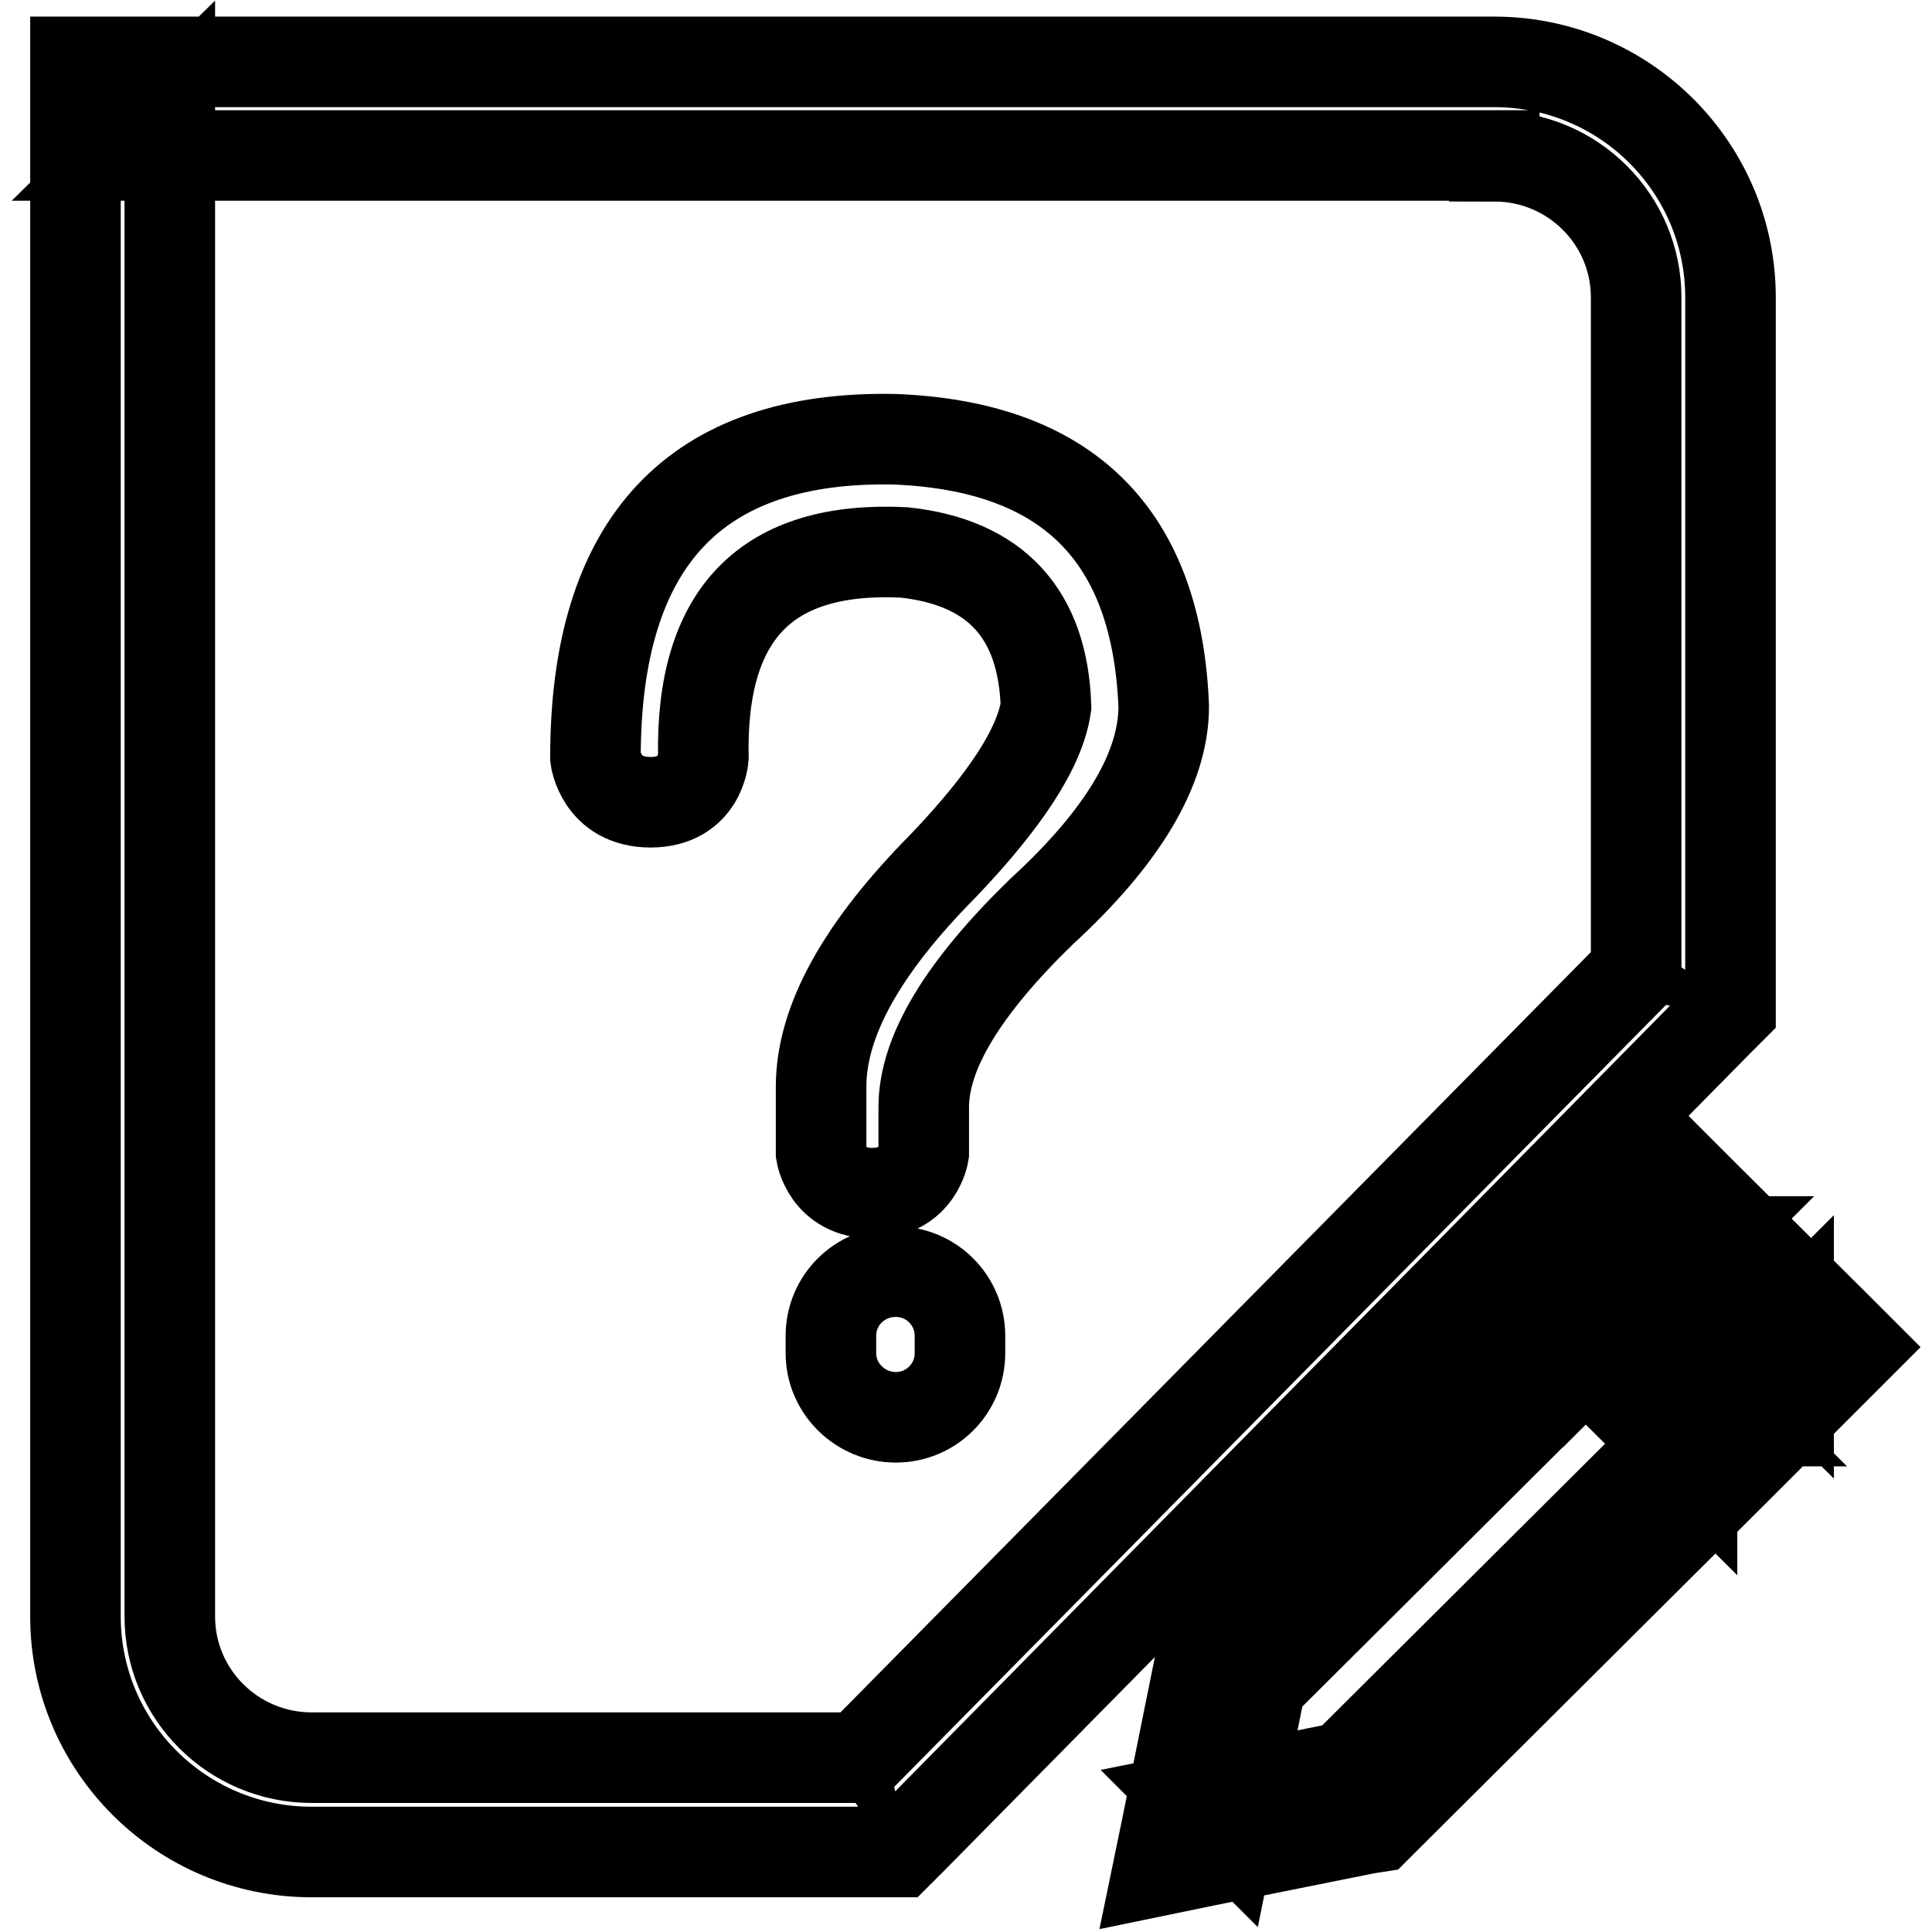
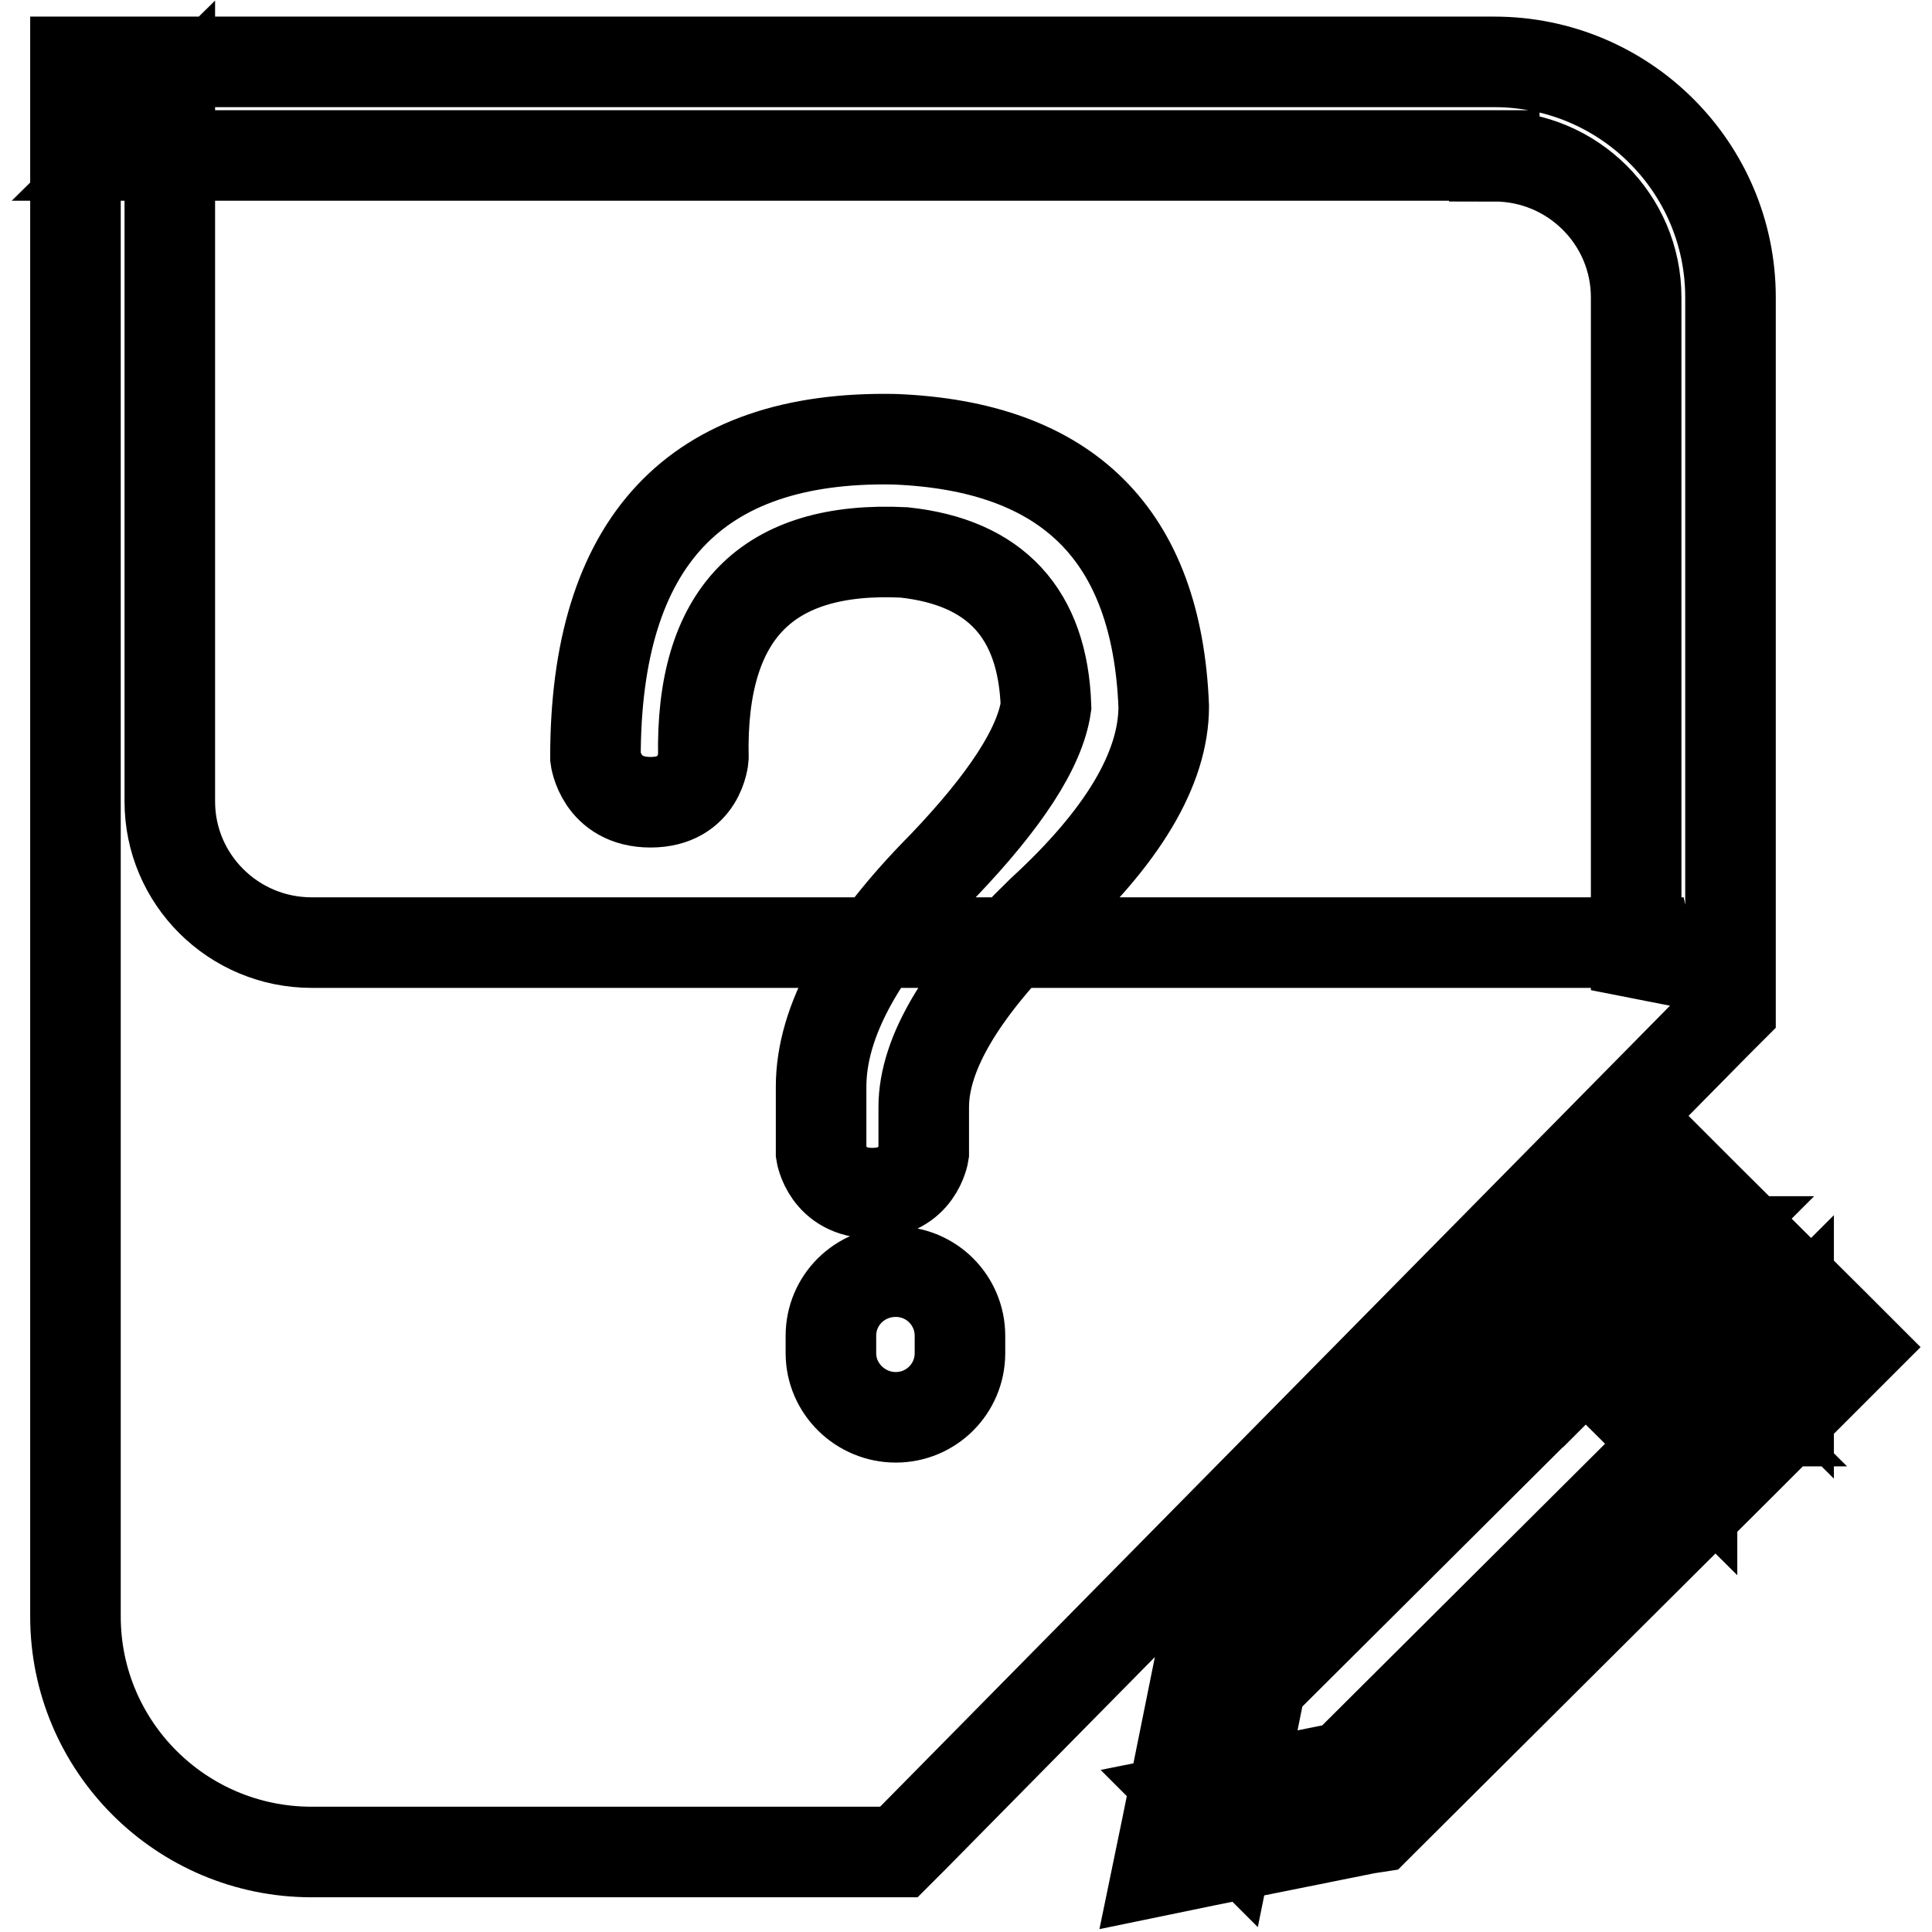
<svg xmlns="http://www.w3.org/2000/svg" version="1.1" x="0px" y="0px" viewBox="0 0 256 256" enable-background="new 0 0 256 256" xml:space="preserve">
  <g>
    <g>
-       <path stroke-width="12" fill-opacity="0" stroke="#000000" d="M198,20.7c10.4,0,18.8,8.4,18.8,18.7v91.8l1.8-4.4l-106.6,108l4.5-1.9H41.3c-10.4,0-18.8-8.4-18.8-18.7V14.4l-6.3,6.2H198L198,20.7z M10,8.2v6.2v199.8c0,17.2,14,31.2,31.3,31.2h75.2h2.6l1.9-1.9l106.5-108l1.8-1.8v-2.6V39.4c0-17.2-14-31.2-31.3-31.2H16.3H10L10,8.2z M207.1,171.3l-3,3l3,3l17.1,17l3,3l3-3l12.8-12.8l3-3l-3-3l-17.1-17l-3-3l-3,3L207.1,171.3L207.1,171.3z M219.9,164.5l17.1,17v-6l-12.8,12.8h6l-17.1-17v6l12.8-12.8L219.9,164.5L219.9,164.5z M160.1,218.1l-0.9,0.9l-0.2,1.3l-4.3,21.3l-1.3,6.3l6.3-1.3l21.4-4.3l1.3-0.2l0.9-0.9l47-46.8l3-3l-3-3l-17.1-17l-3-3l-3,3L160.1,218.1L160.1,218.1z M207.1,177.3l17.1,17v-6l-47,46.8l2.2-1.2l-21.4,4.3l5,5l4.3-21.3l-1.2,2.2l47-46.8H207.1L207.1,177.3z M118.7,168.5c4.7,0,8.5,3.8,8.5,8.5v2.3c0,4.7-3.8,8.5-8.5,8.5l0,0c-4.7,0-8.6-3.8-8.6-8.5V177C110.1,172.3,113.9,168.5,118.7,168.5L118.7,168.5L118.7,168.5z M78.9,100.4c0,0,0.7,5.9,7.3,5.9c6.6,0,7-5.9,7-5.9c-0.4-19.1,8.4-28.1,26.6-27.2c12.1,1.3,18.4,8.1,18.8,20.4c-0.8,5.5-5.4,12.5-13.6,21.1c-10.8,10.9-16.2,20.6-16.2,29.3v8.8c0,0,0.8,5.3,6.8,5.3c6,0,6.8-5.3,6.8-5.3v-6.1c0-7.2,5.2-15.8,15.6-25.9c10.8-9.9,16.2-19,16.2-27.2c-0.9-22.7-12.7-34.5-35.7-35.4C92.1,57.7,78.9,71.8,78.9,100.4L78.9,100.4z" />
+       <path stroke-width="12" fill-opacity="0" stroke="#000000" d="M198,20.7c10.4,0,18.8,8.4,18.8,18.7v91.8l1.8-4.4l4.5-1.9H41.3c-10.4,0-18.8-8.4-18.8-18.7V14.4l-6.3,6.2H198L198,20.7z M10,8.2v6.2v199.8c0,17.2,14,31.2,31.3,31.2h75.2h2.6l1.9-1.9l106.5-108l1.8-1.8v-2.6V39.4c0-17.2-14-31.2-31.3-31.2H16.3H10L10,8.2z M207.1,171.3l-3,3l3,3l17.1,17l3,3l3-3l12.8-12.8l3-3l-3-3l-17.1-17l-3-3l-3,3L207.1,171.3L207.1,171.3z M219.9,164.5l17.1,17v-6l-12.8,12.8h6l-17.1-17v6l12.8-12.8L219.9,164.5L219.9,164.5z M160.1,218.1l-0.9,0.9l-0.2,1.3l-4.3,21.3l-1.3,6.3l6.3-1.3l21.4-4.3l1.3-0.2l0.9-0.9l47-46.8l3-3l-3-3l-17.1-17l-3-3l-3,3L160.1,218.1L160.1,218.1z M207.1,177.3l17.1,17v-6l-47,46.8l2.2-1.2l-21.4,4.3l5,5l4.3-21.3l-1.2,2.2l47-46.8H207.1L207.1,177.3z M118.7,168.5c4.7,0,8.5,3.8,8.5,8.5v2.3c0,4.7-3.8,8.5-8.5,8.5l0,0c-4.7,0-8.6-3.8-8.6-8.5V177C110.1,172.3,113.9,168.5,118.7,168.5L118.7,168.5L118.7,168.5z M78.9,100.4c0,0,0.7,5.9,7.3,5.9c6.6,0,7-5.9,7-5.9c-0.4-19.1,8.4-28.1,26.6-27.2c12.1,1.3,18.4,8.1,18.8,20.4c-0.8,5.5-5.4,12.5-13.6,21.1c-10.8,10.9-16.2,20.6-16.2,29.3v8.8c0,0,0.8,5.3,6.8,5.3c6,0,6.8-5.3,6.8-5.3v-6.1c0-7.2,5.2-15.8,15.6-25.9c10.8-9.9,16.2-19,16.2-27.2c-0.9-22.7-12.7-34.5-35.7-35.4C92.1,57.7,78.9,71.8,78.9,100.4L78.9,100.4z" />
    </g>
  </g>
</svg>